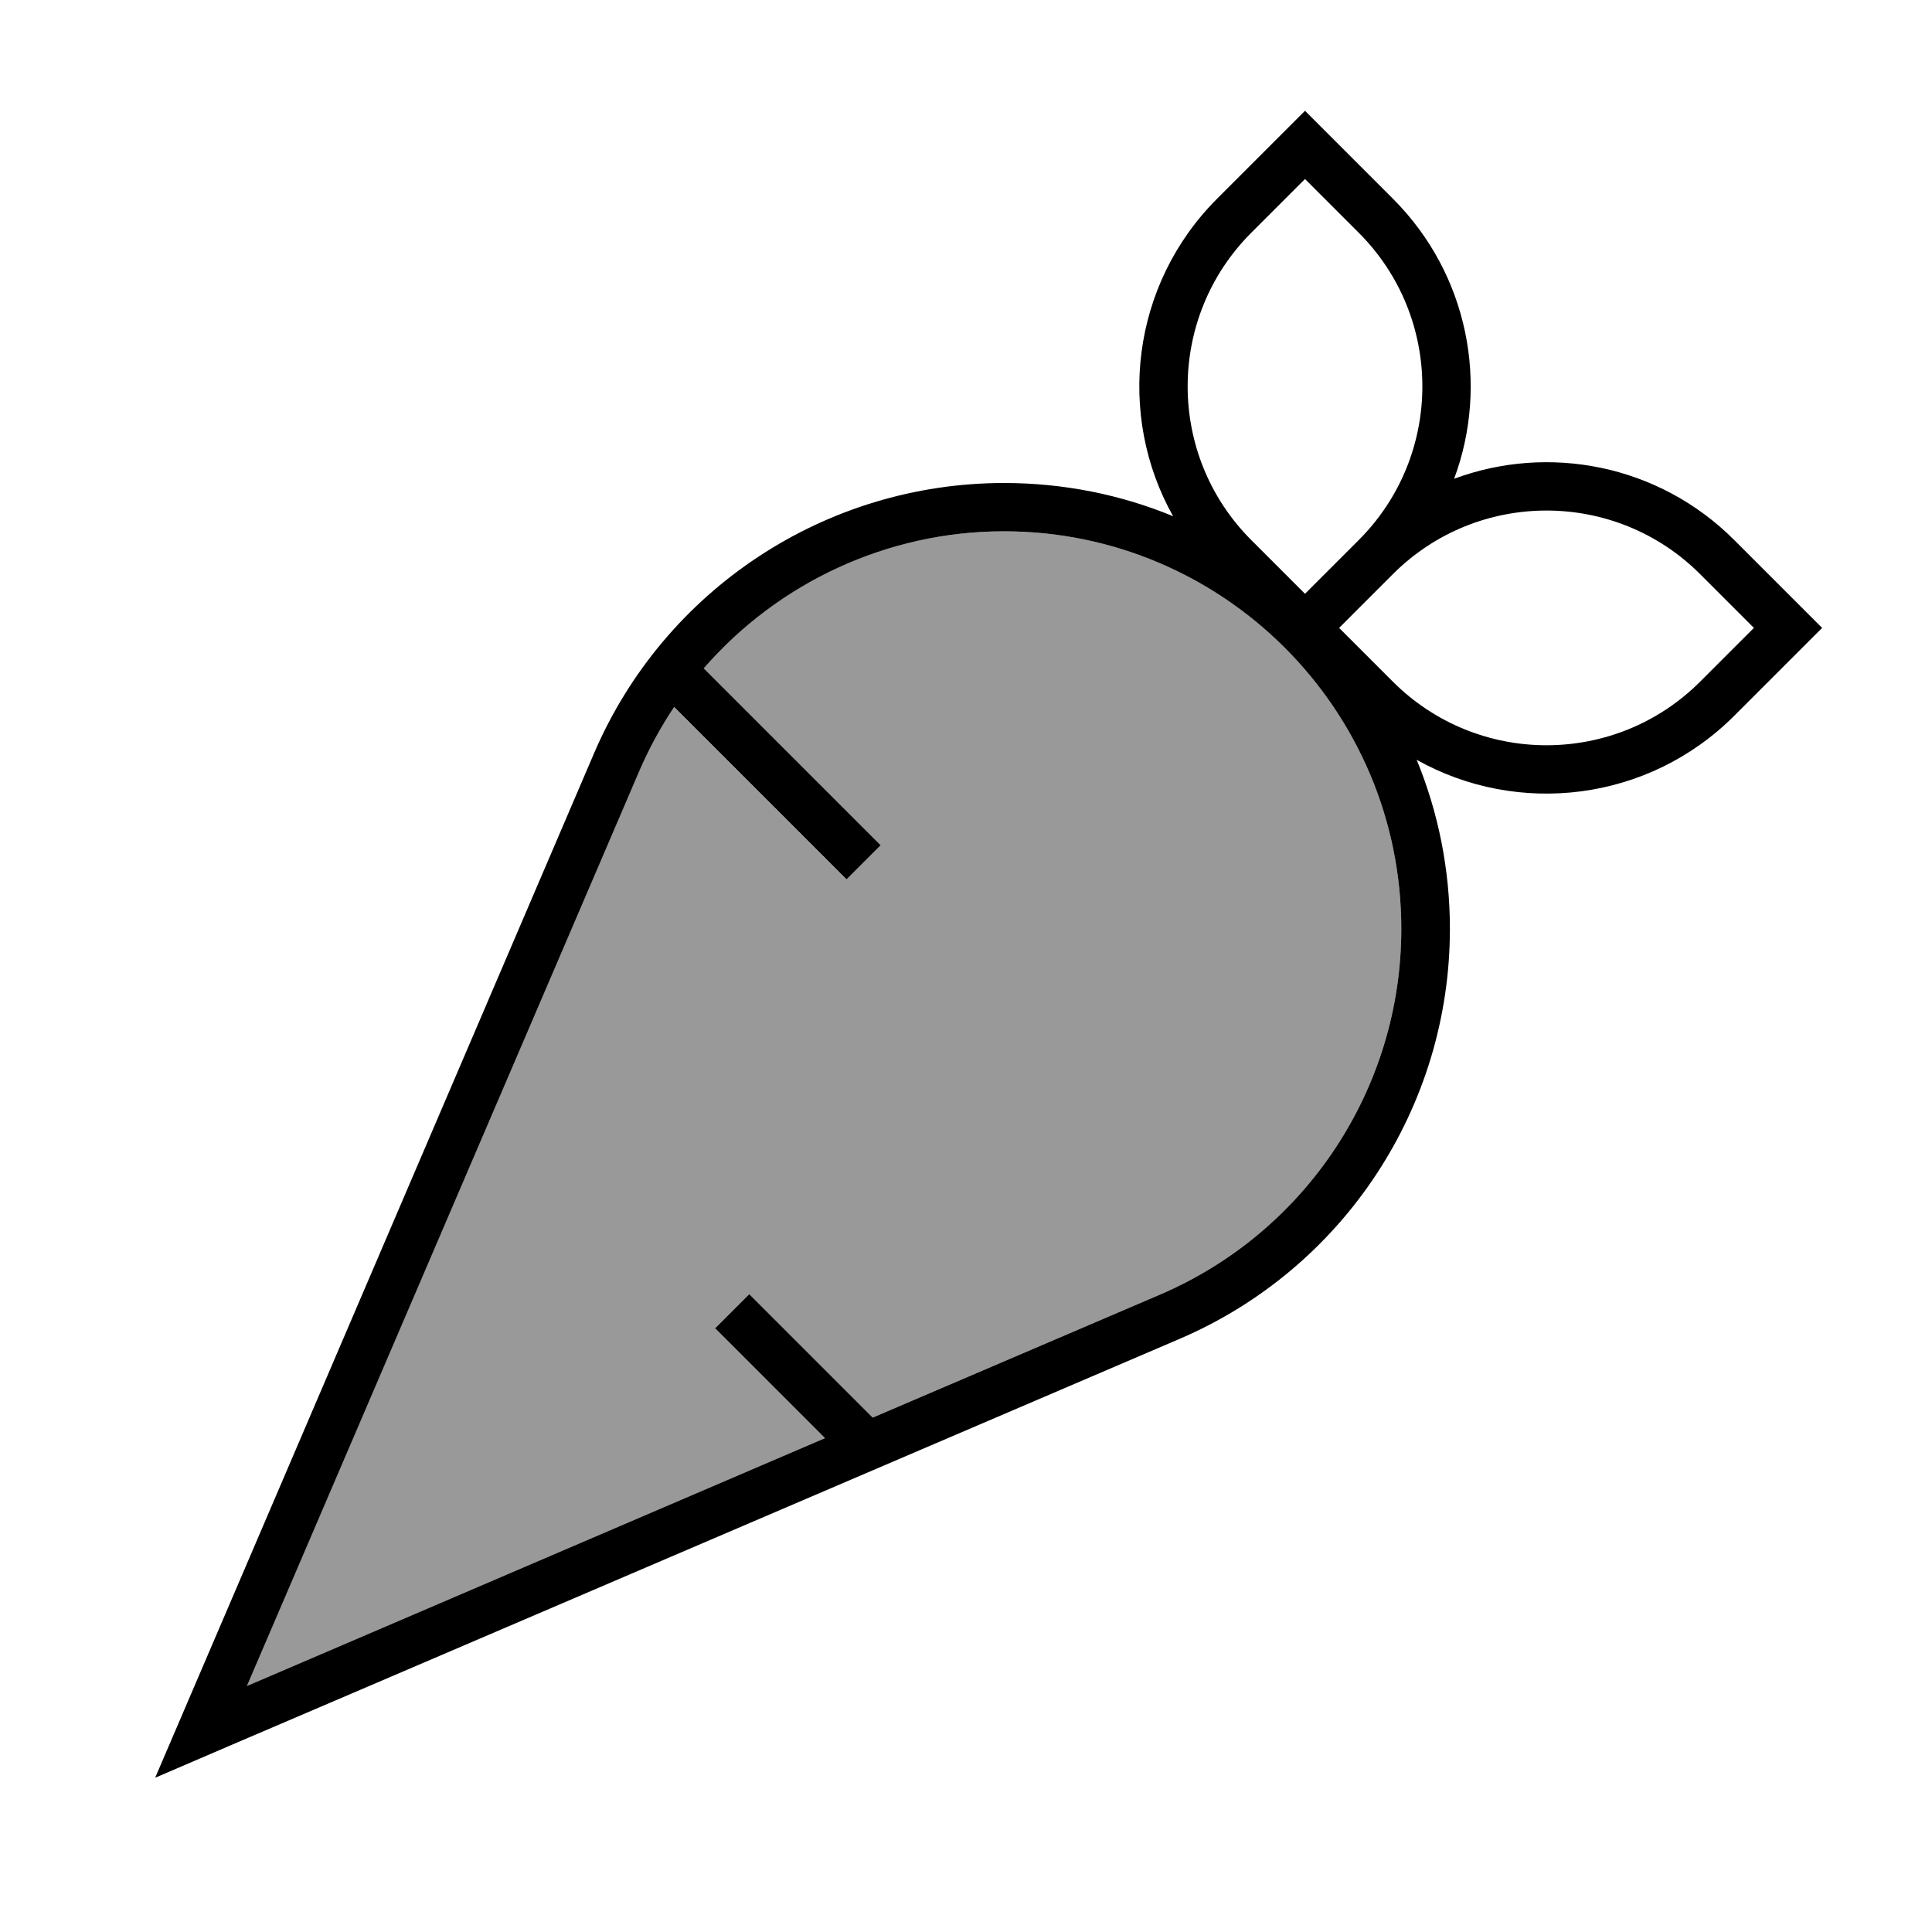
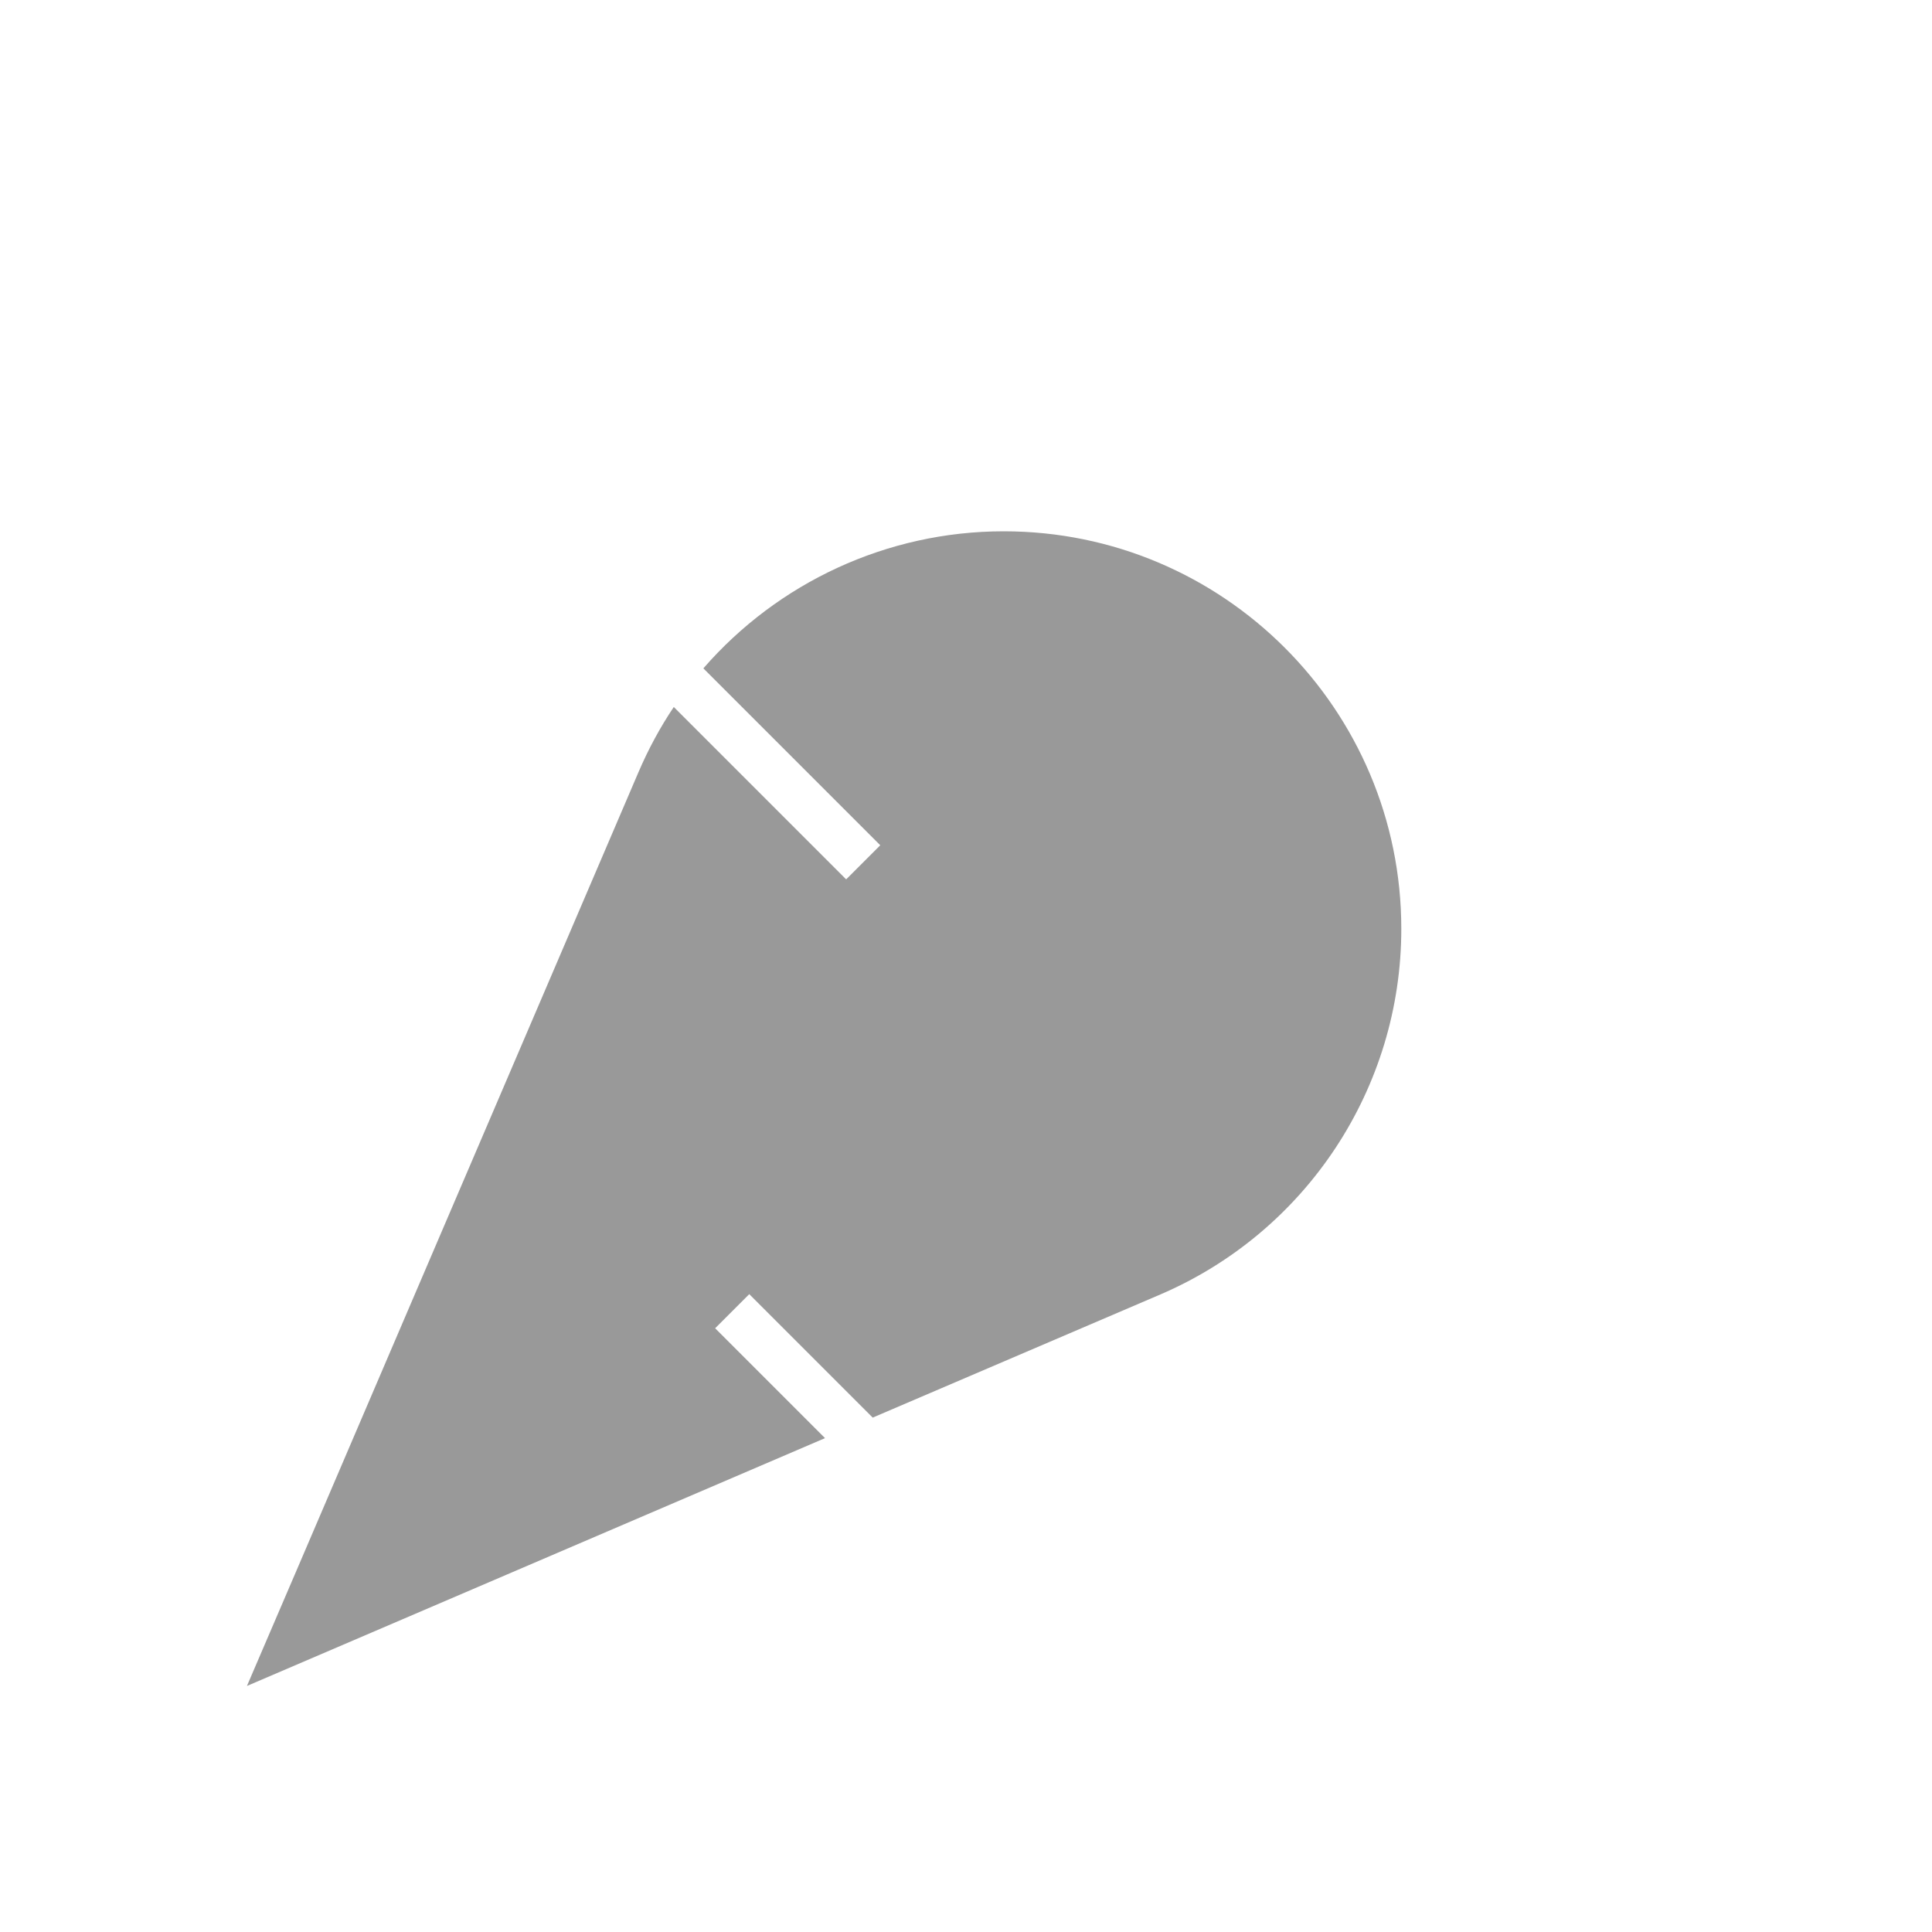
<svg xmlns="http://www.w3.org/2000/svg" viewBox="0 0 640 640">
  <path opacity=".4" fill="currentColor" d="M81.8 558.5C86.6 556.4 150.5 529.1 273.3 476.4L242.6 445.7L236.9 440L248.2 428.7L253.9 434.4L285.9 466.4L289.1 469.6L384.4 428.8C432.8 408 464.2 360.4 464.2 307.7C464.2 235 405.2 176 332.5 176C293.7 176 257.6 193.1 233 221.4L285.9 274.3L291.6 280L280.3 291.3L274.6 285.6L223.2 234.2C218.7 240.9 214.8 248.1 211.5 255.8L97.6 521.7L81.8 558.5z" />
-   <path fill="currentColor" d="M432.3 36.7C433.1 37.5 442.8 47.2 461.4 65.8C486.5 90.9 493.3 127.4 481.7 158.6C512.9 147 549.4 153.8 574.5 178.9C593.1 197.5 602.8 207.2 603.6 208C602.8 208.8 593.1 218.5 574.5 237.1C546 265.6 502.8 270.5 469.3 251.7C476.4 269 480.3 287.9 480.3 307.7C480.3 366.8 445.1 420.2 390.8 443.5L124.9 557.4C84.9 574.5 60.4 585 51.4 588.9C55.3 579.8 65.8 555.3 82.9 515.4L196.8 249.5C220.1 195.2 273.5 160 332.6 160C352.4 160 371.4 163.9 388.6 171C369.8 137.5 374.7 94.3 403.2 65.8C421.8 47.2 431.5 37.5 432.3 36.7zM450.1 178.9C478.2 150.8 478.2 105.2 450.1 77.1L432.3 59.3L414.5 77.1C386.4 105.2 386.4 150.8 414.5 178.9L432.3 196.7L450.1 178.9zM443.6 208L461.4 225.8C489.5 253.9 535.1 253.9 563.2 225.8L581 208L563.2 190.2C535.1 162.1 489.5 162.1 461.4 190.2C461.4 190.2 461.4 190.2 461.4 190.2L443.6 208zM332.6 176C293.8 176 257.7 193.1 233.1 221.4L286 274.3L291.7 280L280.4 291.3L274.7 285.6L223.3 234.2C218.8 240.9 214.9 248.1 211.6 255.8L97.6 521.7L81.8 558.5C86.6 556.4 150.5 529.1 273.3 476.4L242.6 445.7L236.9 440L248.2 428.7L253.9 434.4L285.9 466.4L289.1 469.6L384.4 428.8C432.8 408 464.2 360.4 464.2 307.7C464.2 235 405.2 176 332.5 176z" />
</svg>